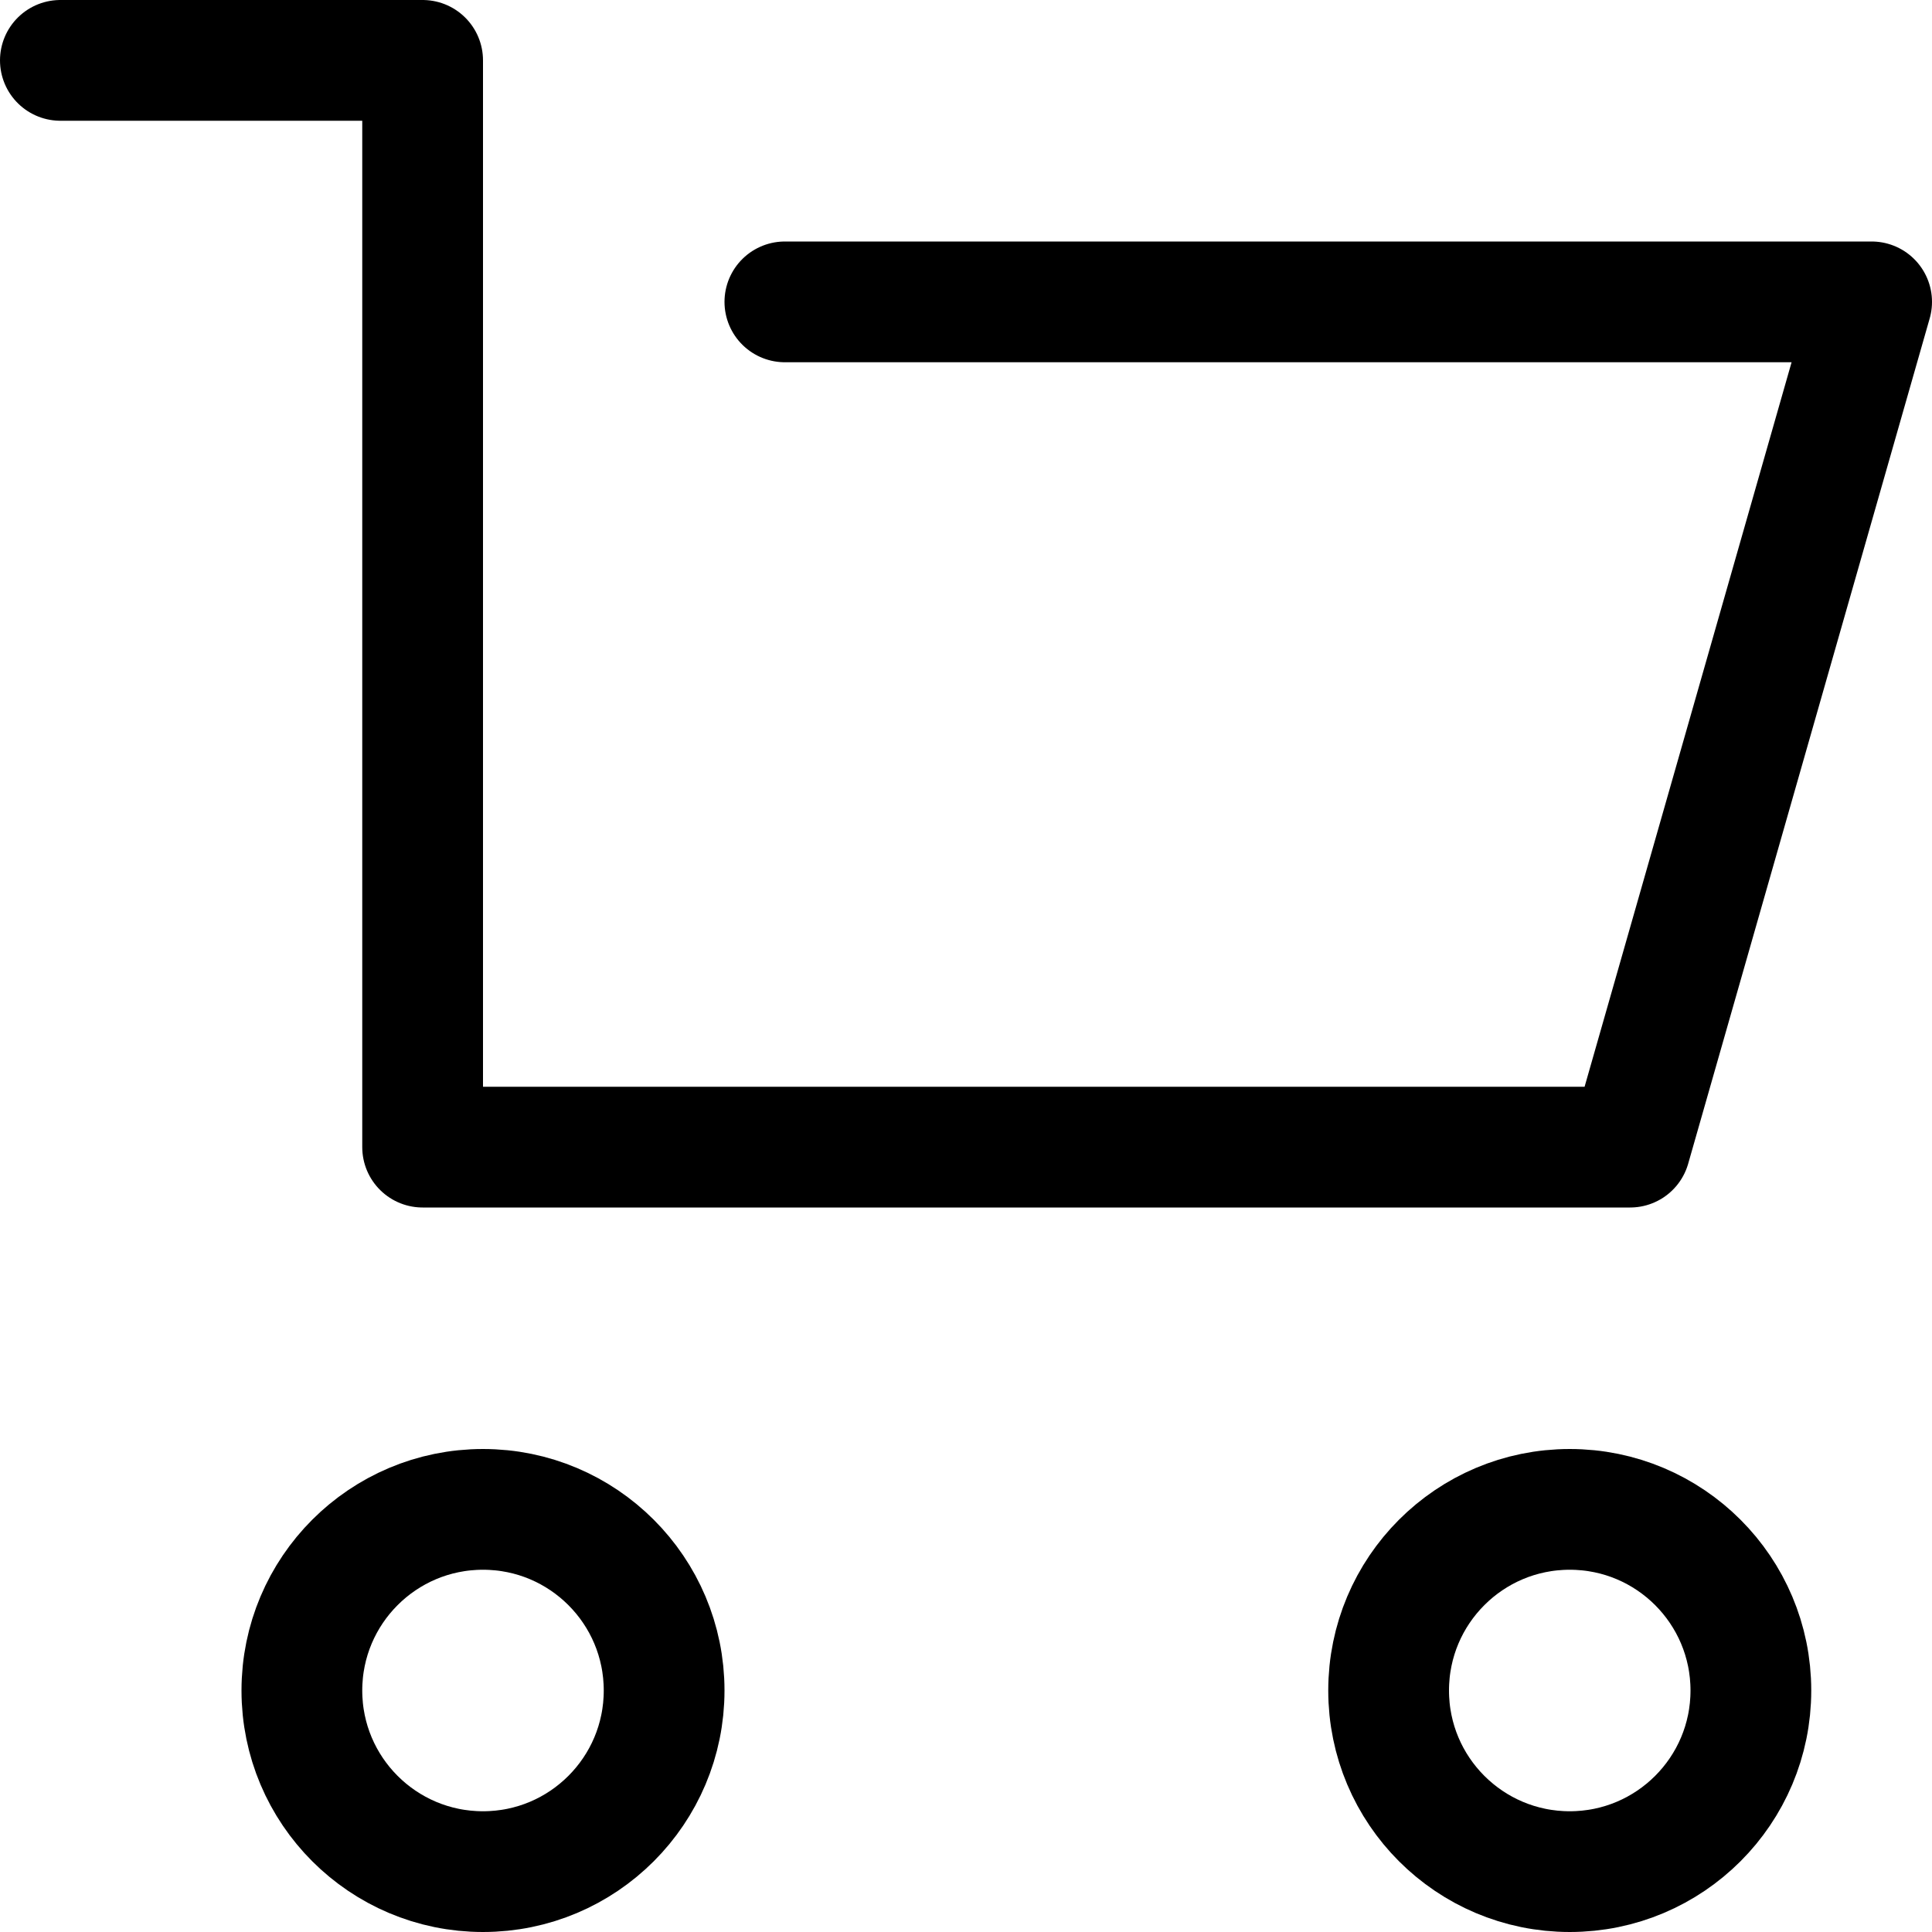
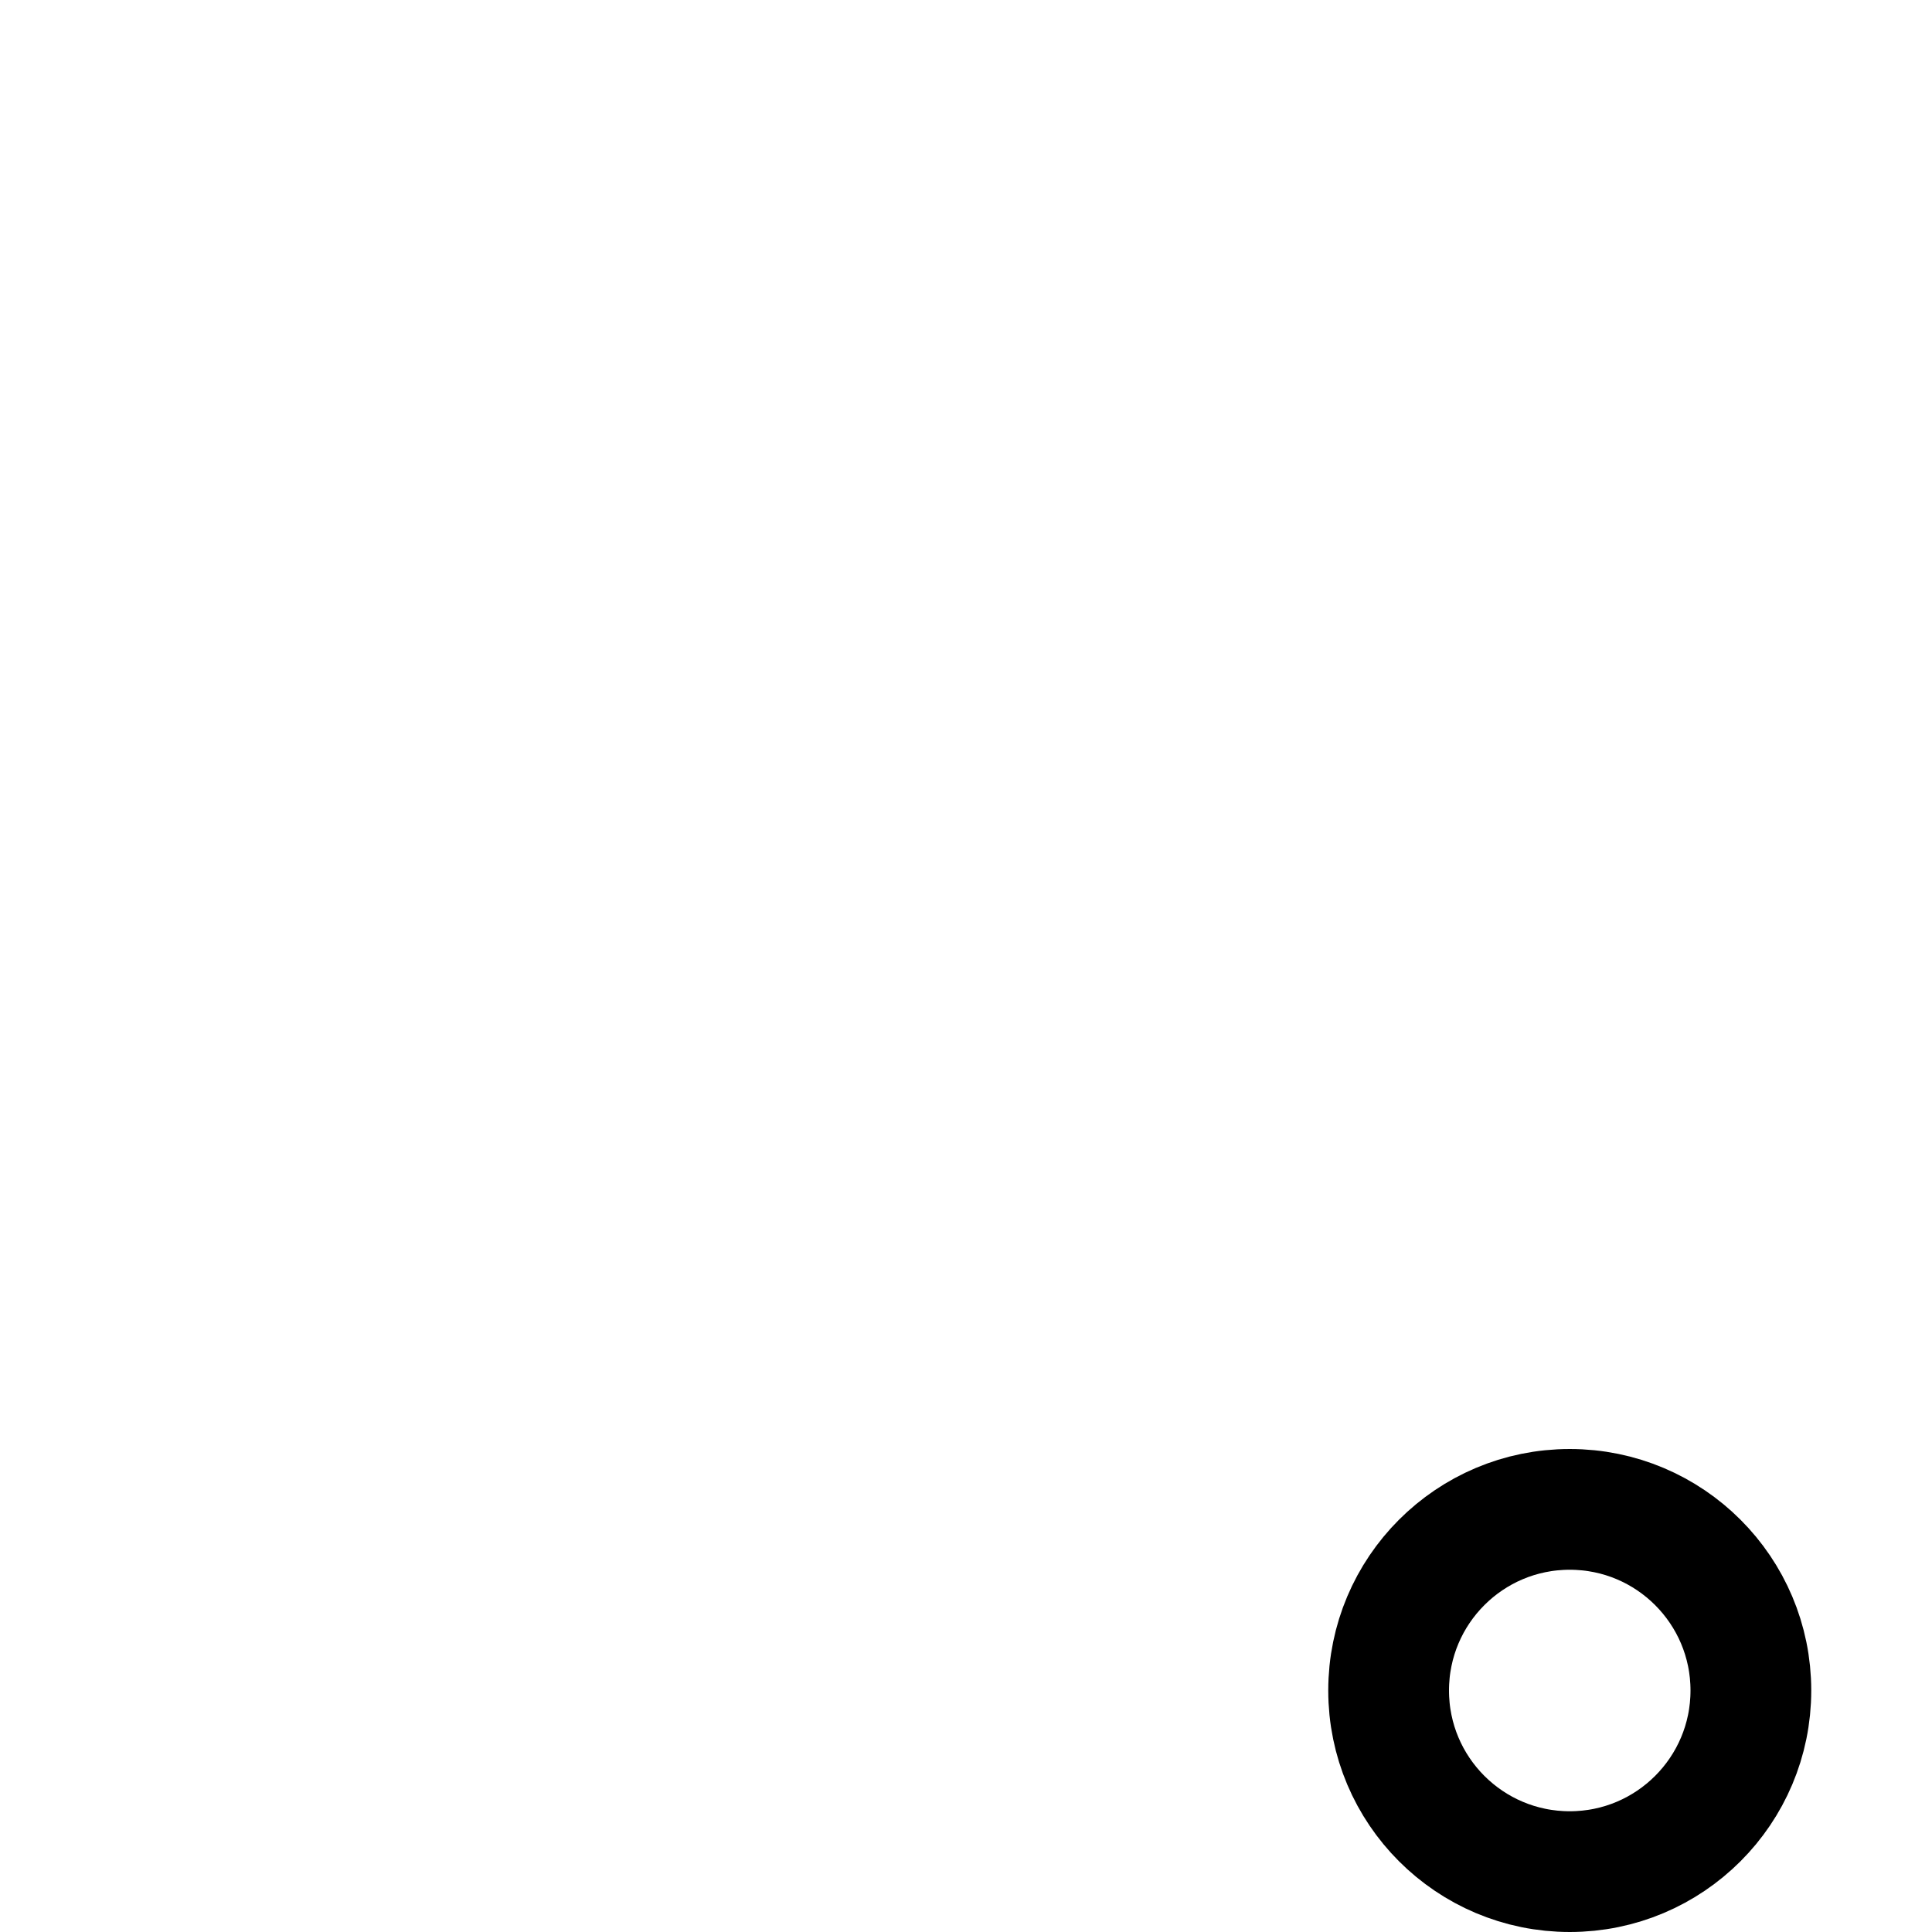
<svg xmlns="http://www.w3.org/2000/svg" width="16" height="16" viewBox="0 0 16 16">
  <g class="nc-icon-wrapper" stroke-width="1" fill="none" stroke="#000000" stroke-miterlimit="10" stroke-linecap="round" stroke-linejoin="round">
-     <polyline points="0.5,0.5 3.5,0.5 3.5,9.5 13.5,9.5 15.5,2.5 6.5,2.5 " data-cap="butt" />
-     <circle cx="4" cy="14" r="1.5" data-cap="butt" stroke="#000000" />
    <circle cx="13" cy="14" r="1.5" data-cap="butt" stroke="#000000" />
  </g>
</svg>